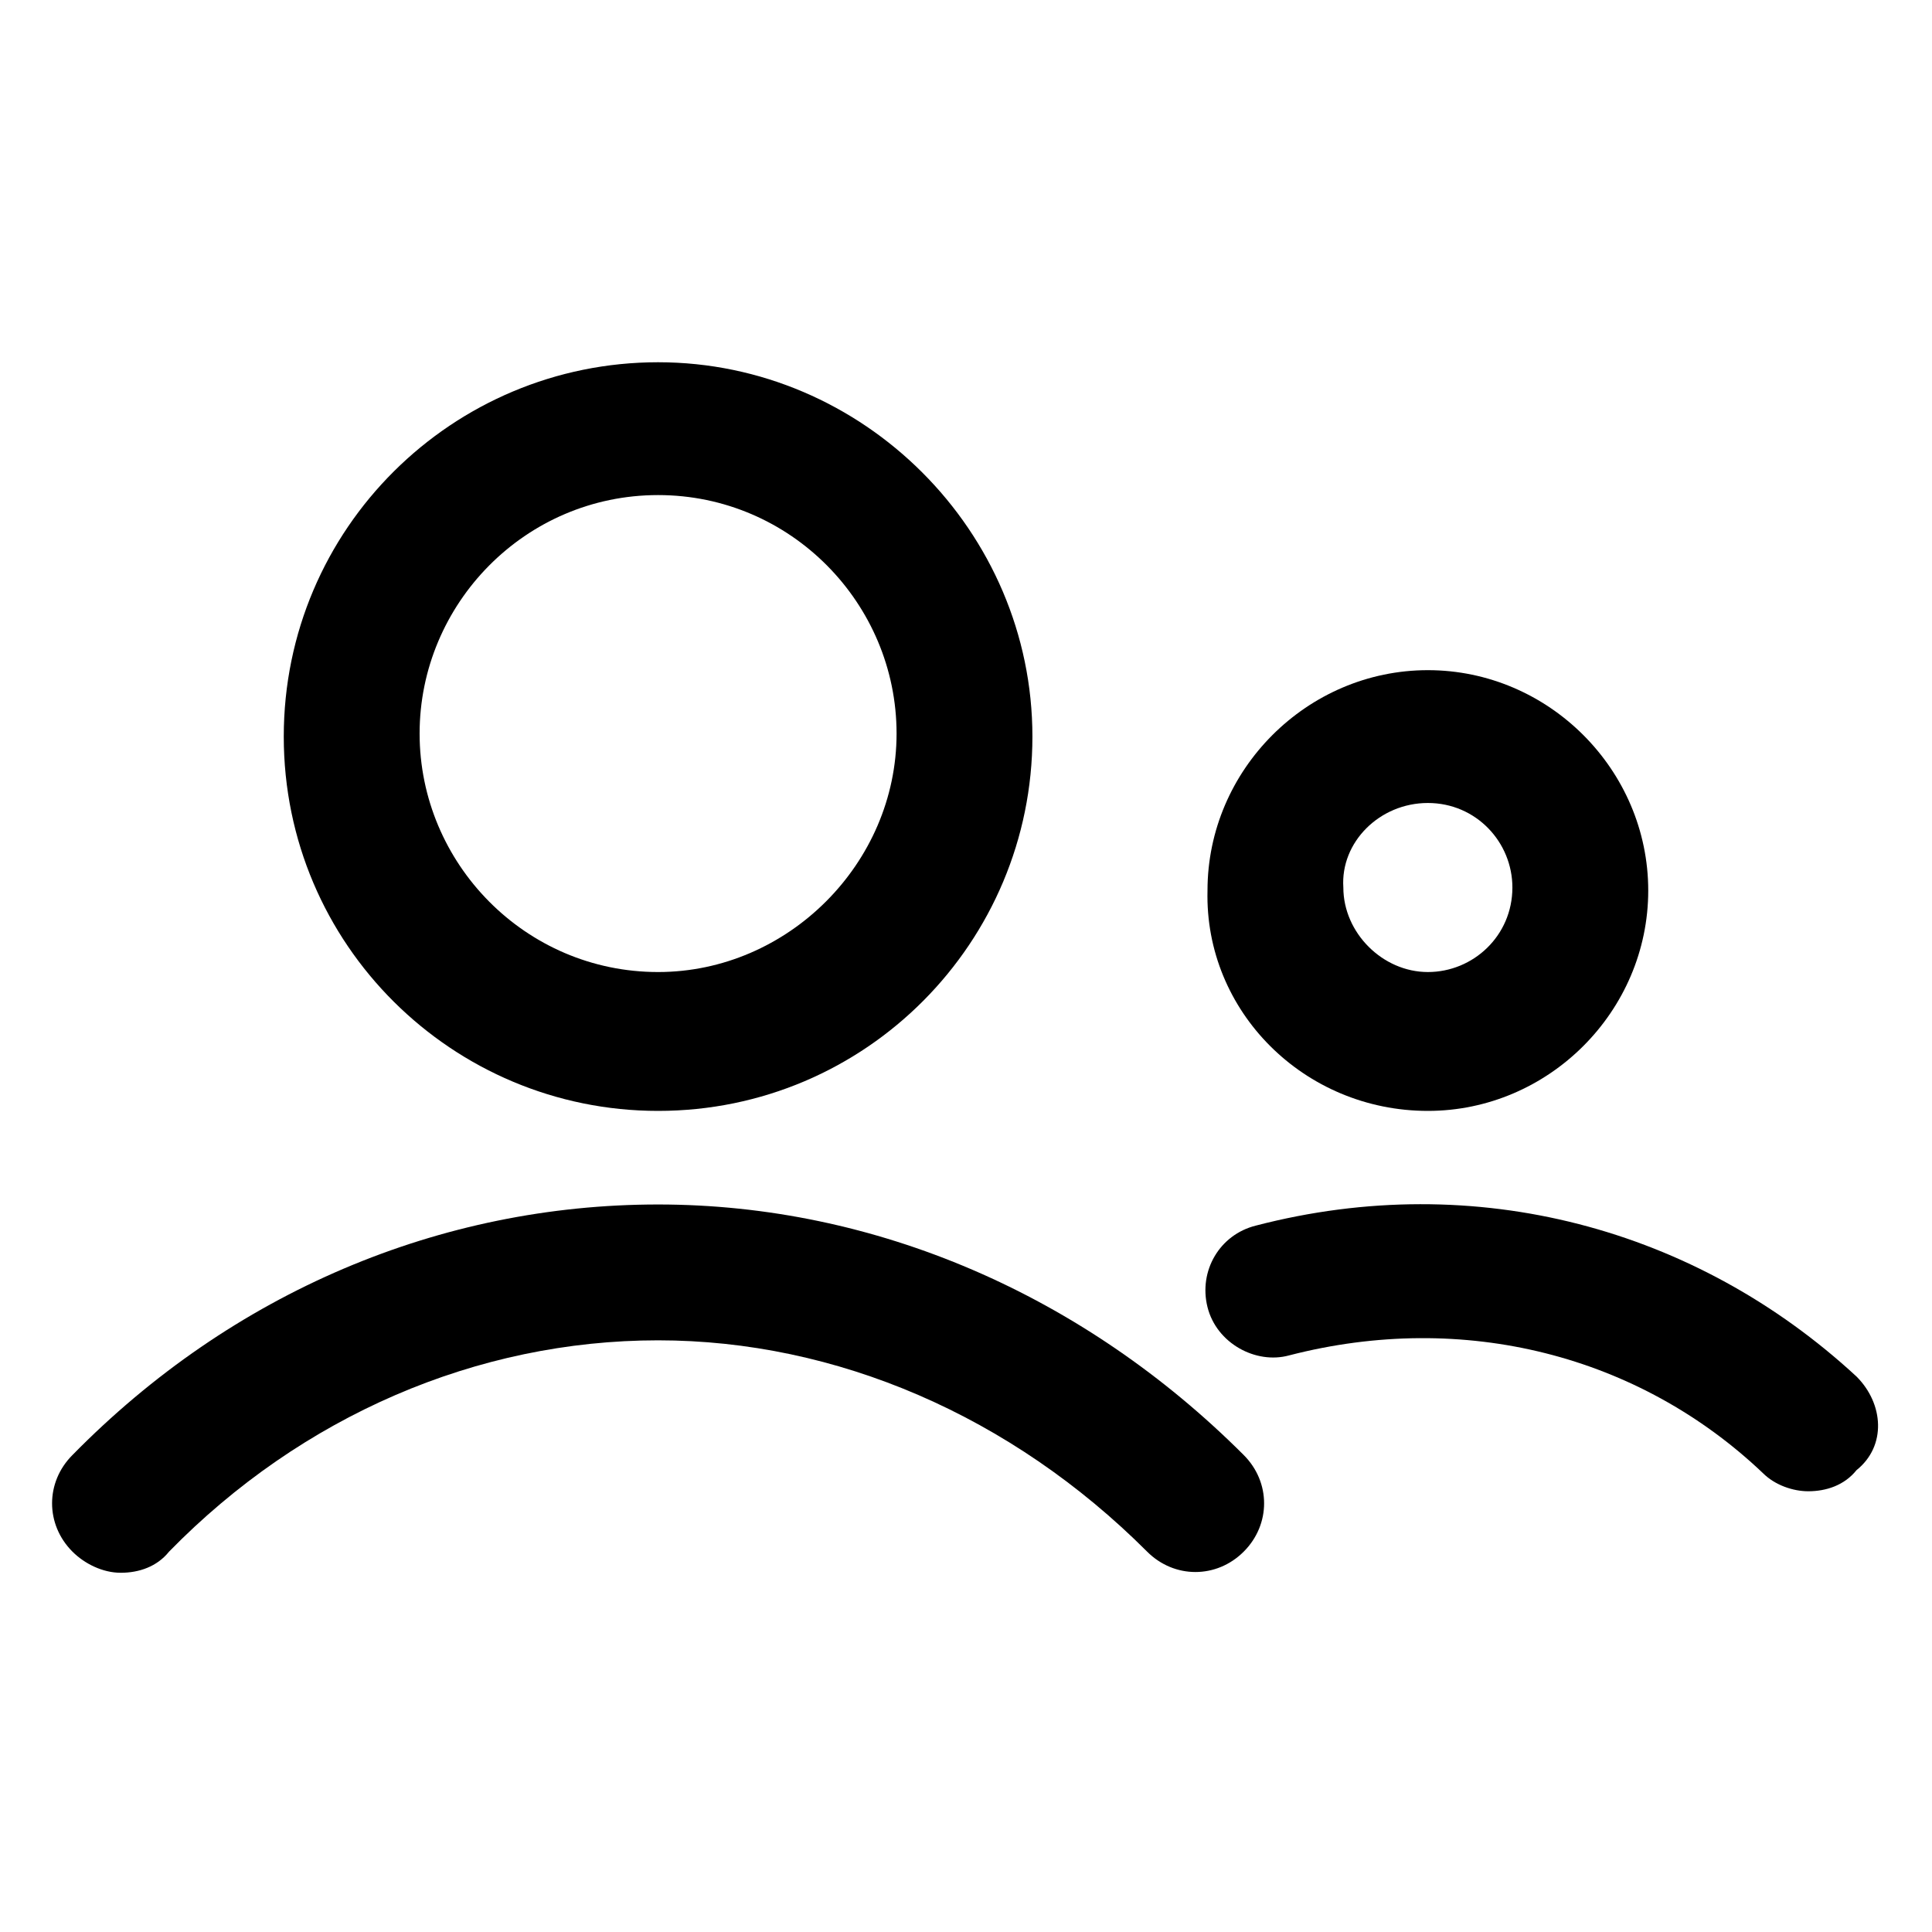
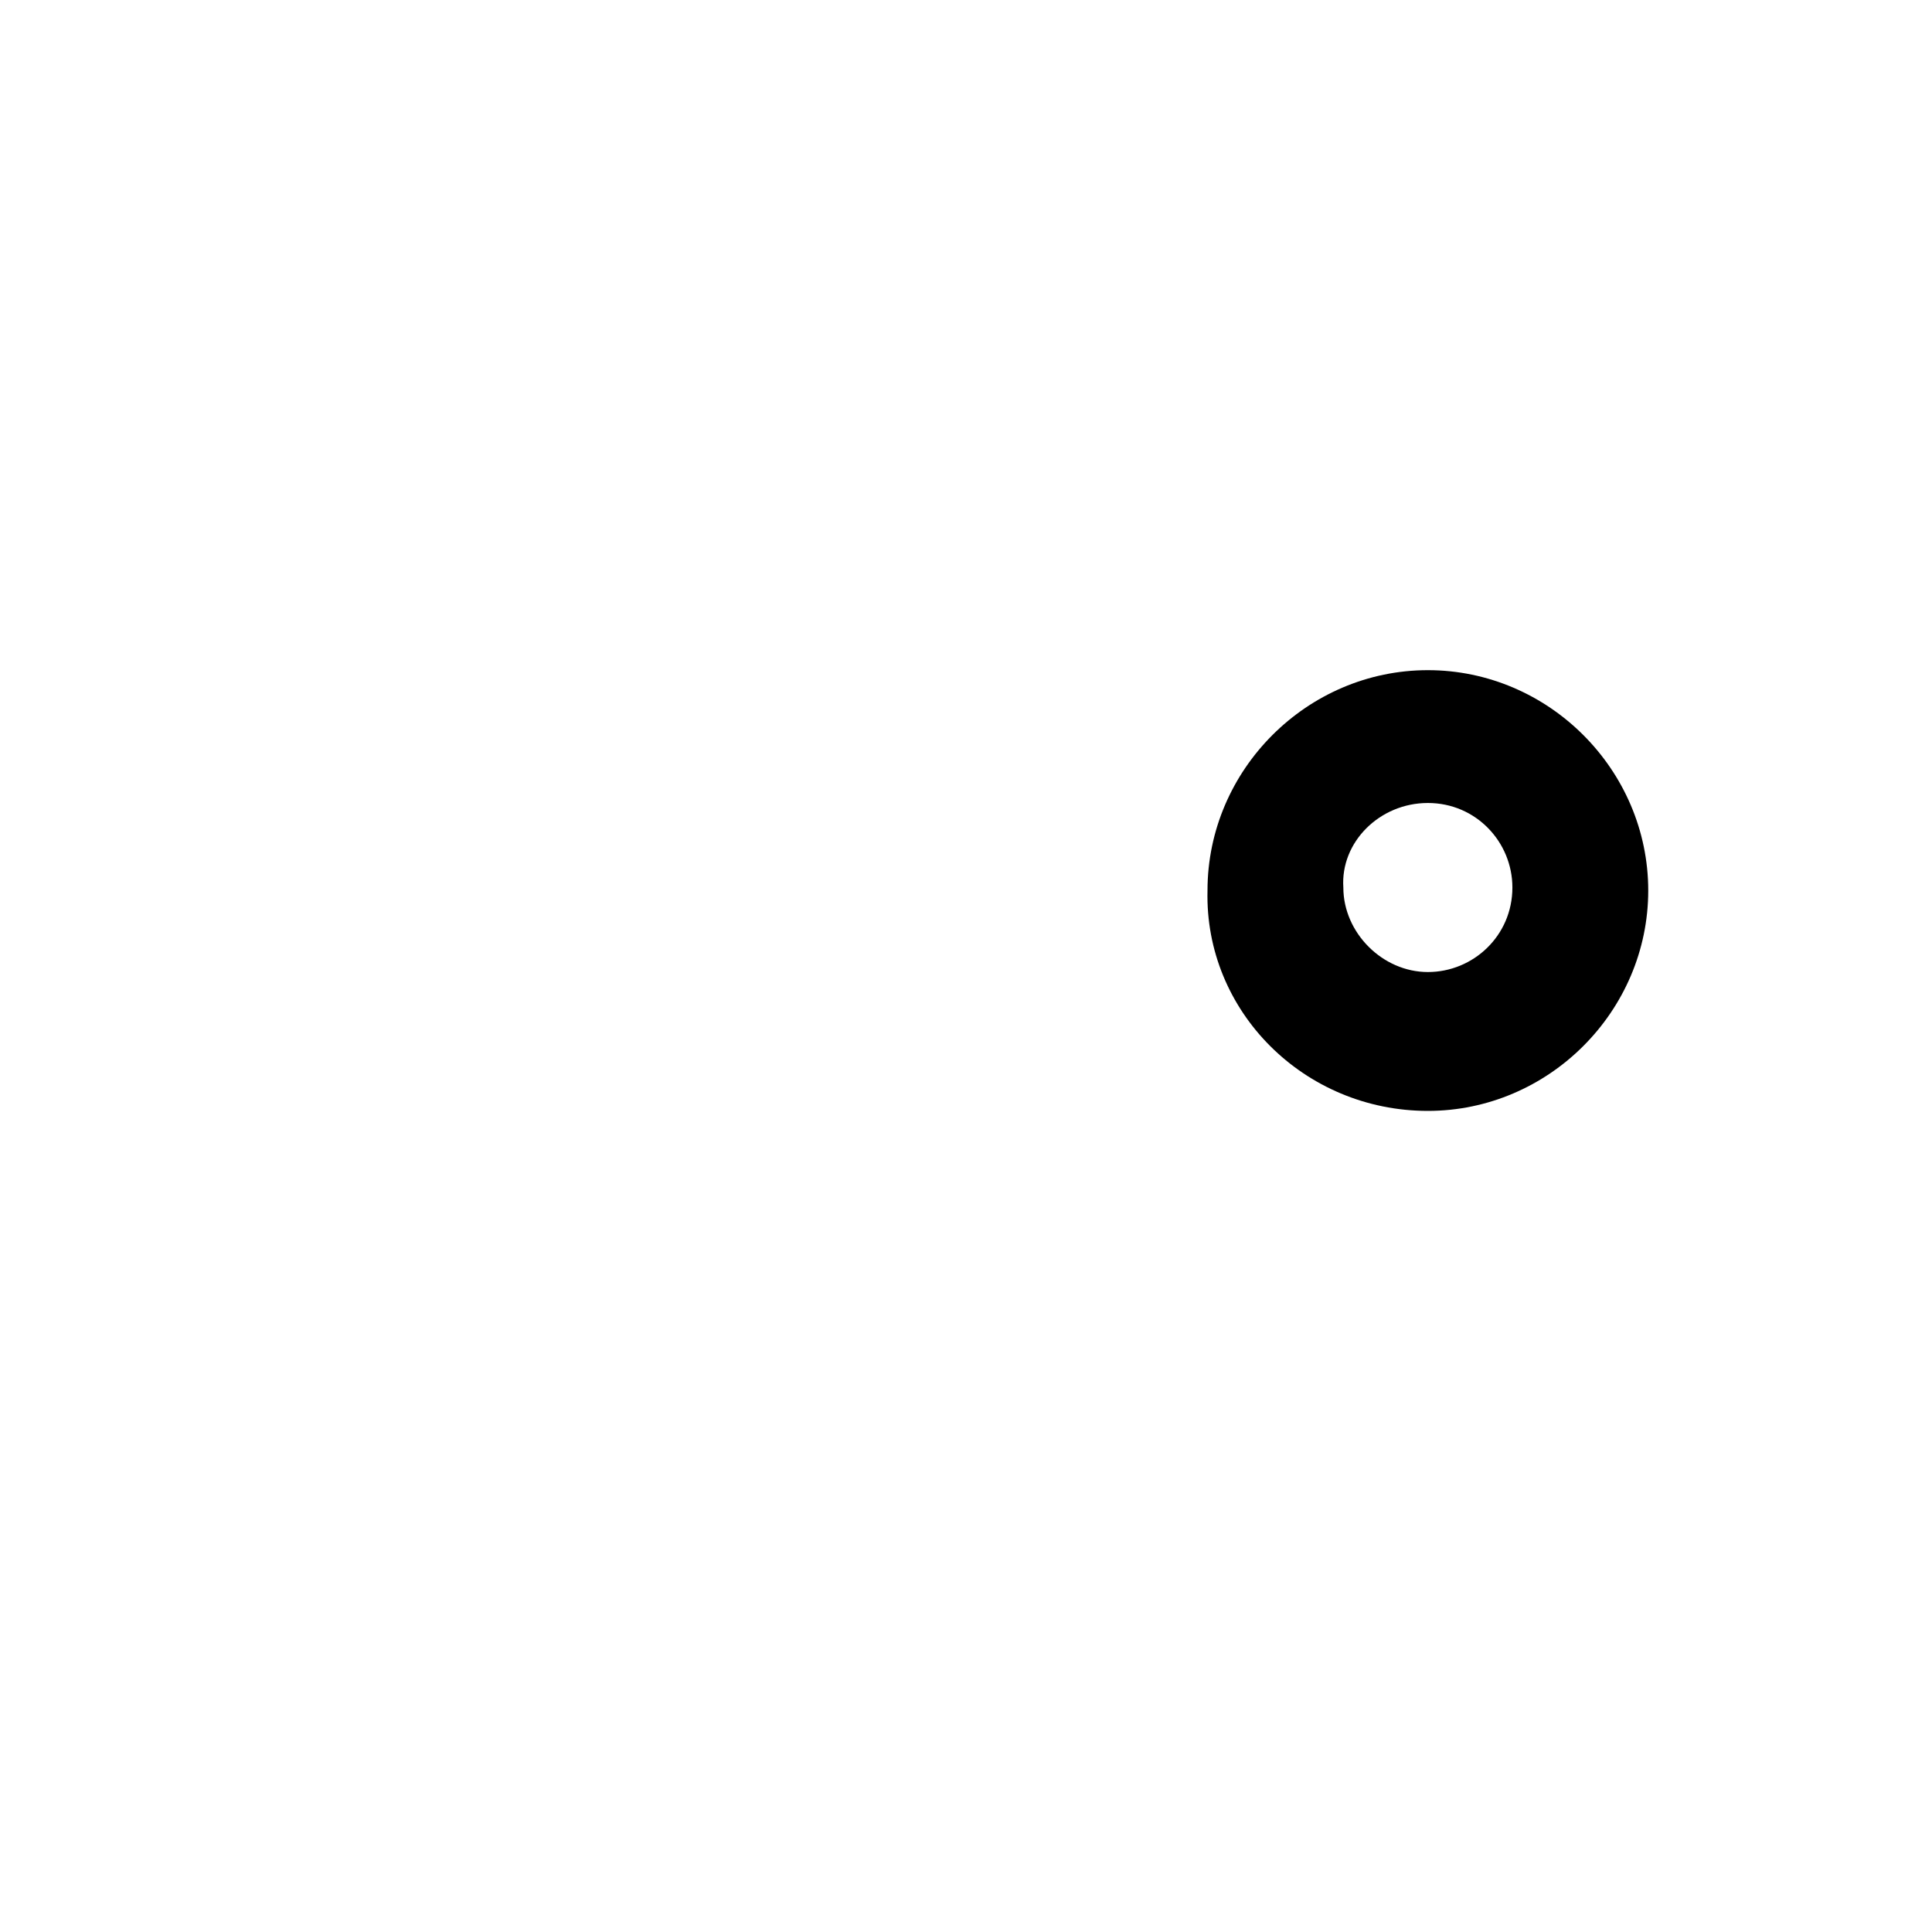
<svg xmlns="http://www.w3.org/2000/svg" version="1.1" id="lni_lni-users" x="0px" y="0px" viewBox="0 0 64 64" style="enable-background:new 0 0 64 64;" xml:space="preserve">
  <g>
-     <path d="M21.8,36.8c6.9,0,12.4-5.6,12.4-12.4s-5.6-12.4-12.4-12.4S9.4,17.5,9.4,24.4S15,36.8,21.8,36.8z M21.8,16.4   c4.4,0,7.9,3.6,7.9,7.9s-3.6,7.9-7.9,7.9c-4.4,0-7.9-3.6-7.9-7.9S17.4,16.4,21.8,16.4z" />
-     <path d="M21.8,39.9c-7.2,0-14.1,2.9-19.4,8.3c-0.9,0.9-0.9,2.3,0,3.2c0.4,0.4,1,0.7,1.6,0.7c0.6,0,1.2-0.2,1.6-0.7   c4.4-4.5,10.2-7,16.2-7c5.9,0,11.7,2.5,16.2,7c0.9,0.9,2.3,0.9,3.2,0c0.9-0.9,0.9-2.3,0-3.2C35.9,42.9,29,39.9,21.8,39.9z" />
    <path d="M47.3,36.8c4,0,7.3-3.3,7.3-7.3c0-4-3.3-7.3-7.3-7.3s-7.3,3.3-7.3,7.3C39.9,33.5,43.2,36.8,47.3,36.8z M47.3,26.6   c1.6,0,2.8,1.3,2.8,2.8c0,1.6-1.3,2.8-2.8,2.8s-2.8-1.3-2.8-2.8C44.4,27.9,45.7,26.6,47.3,26.6z" />
-     <path d="M61.5,45.6c-5.3-4.9-12.6-6.9-19.9-5c-1.2,0.3-1.9,1.5-1.6,2.7c0.3,1.2,1.6,1.9,2.7,1.6c5.8-1.5,11.6,0,15.7,3.9   c0.4,0.4,1,0.6,1.5,0.6c0.6,0,1.2-0.2,1.6-0.7C62.5,47.9,62.4,46.5,61.5,45.6z" />
  </g>
</svg>